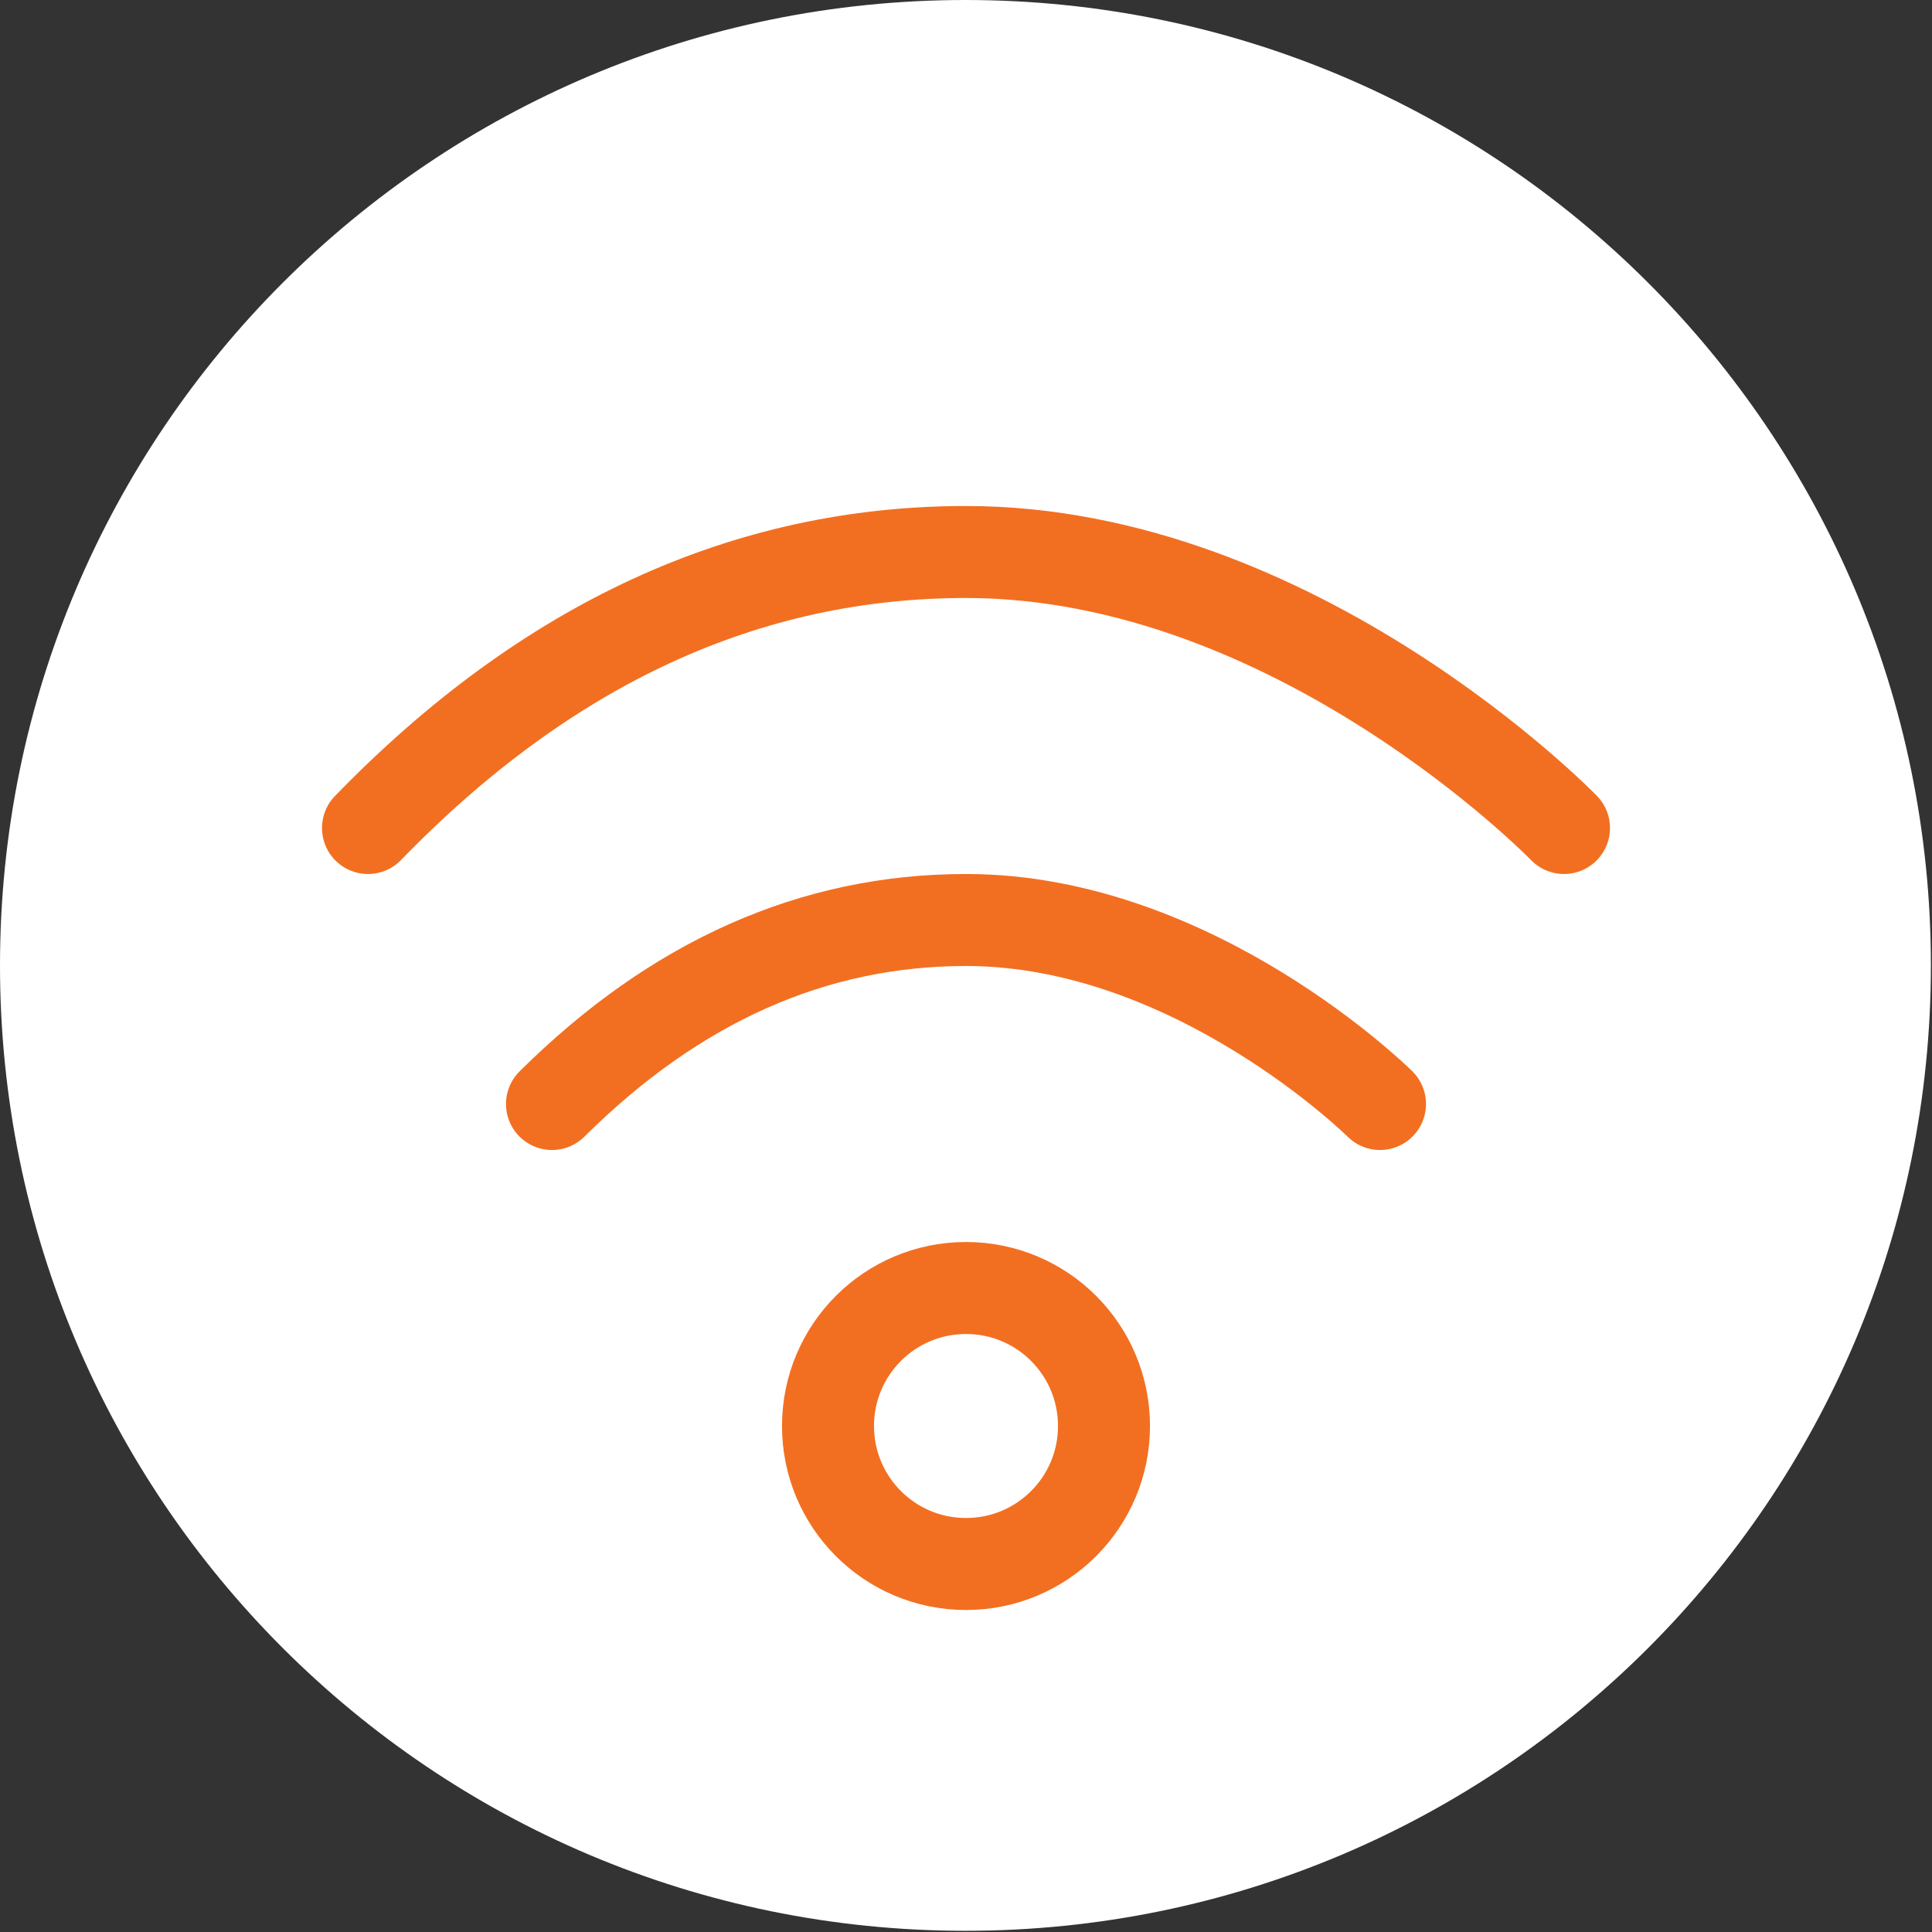
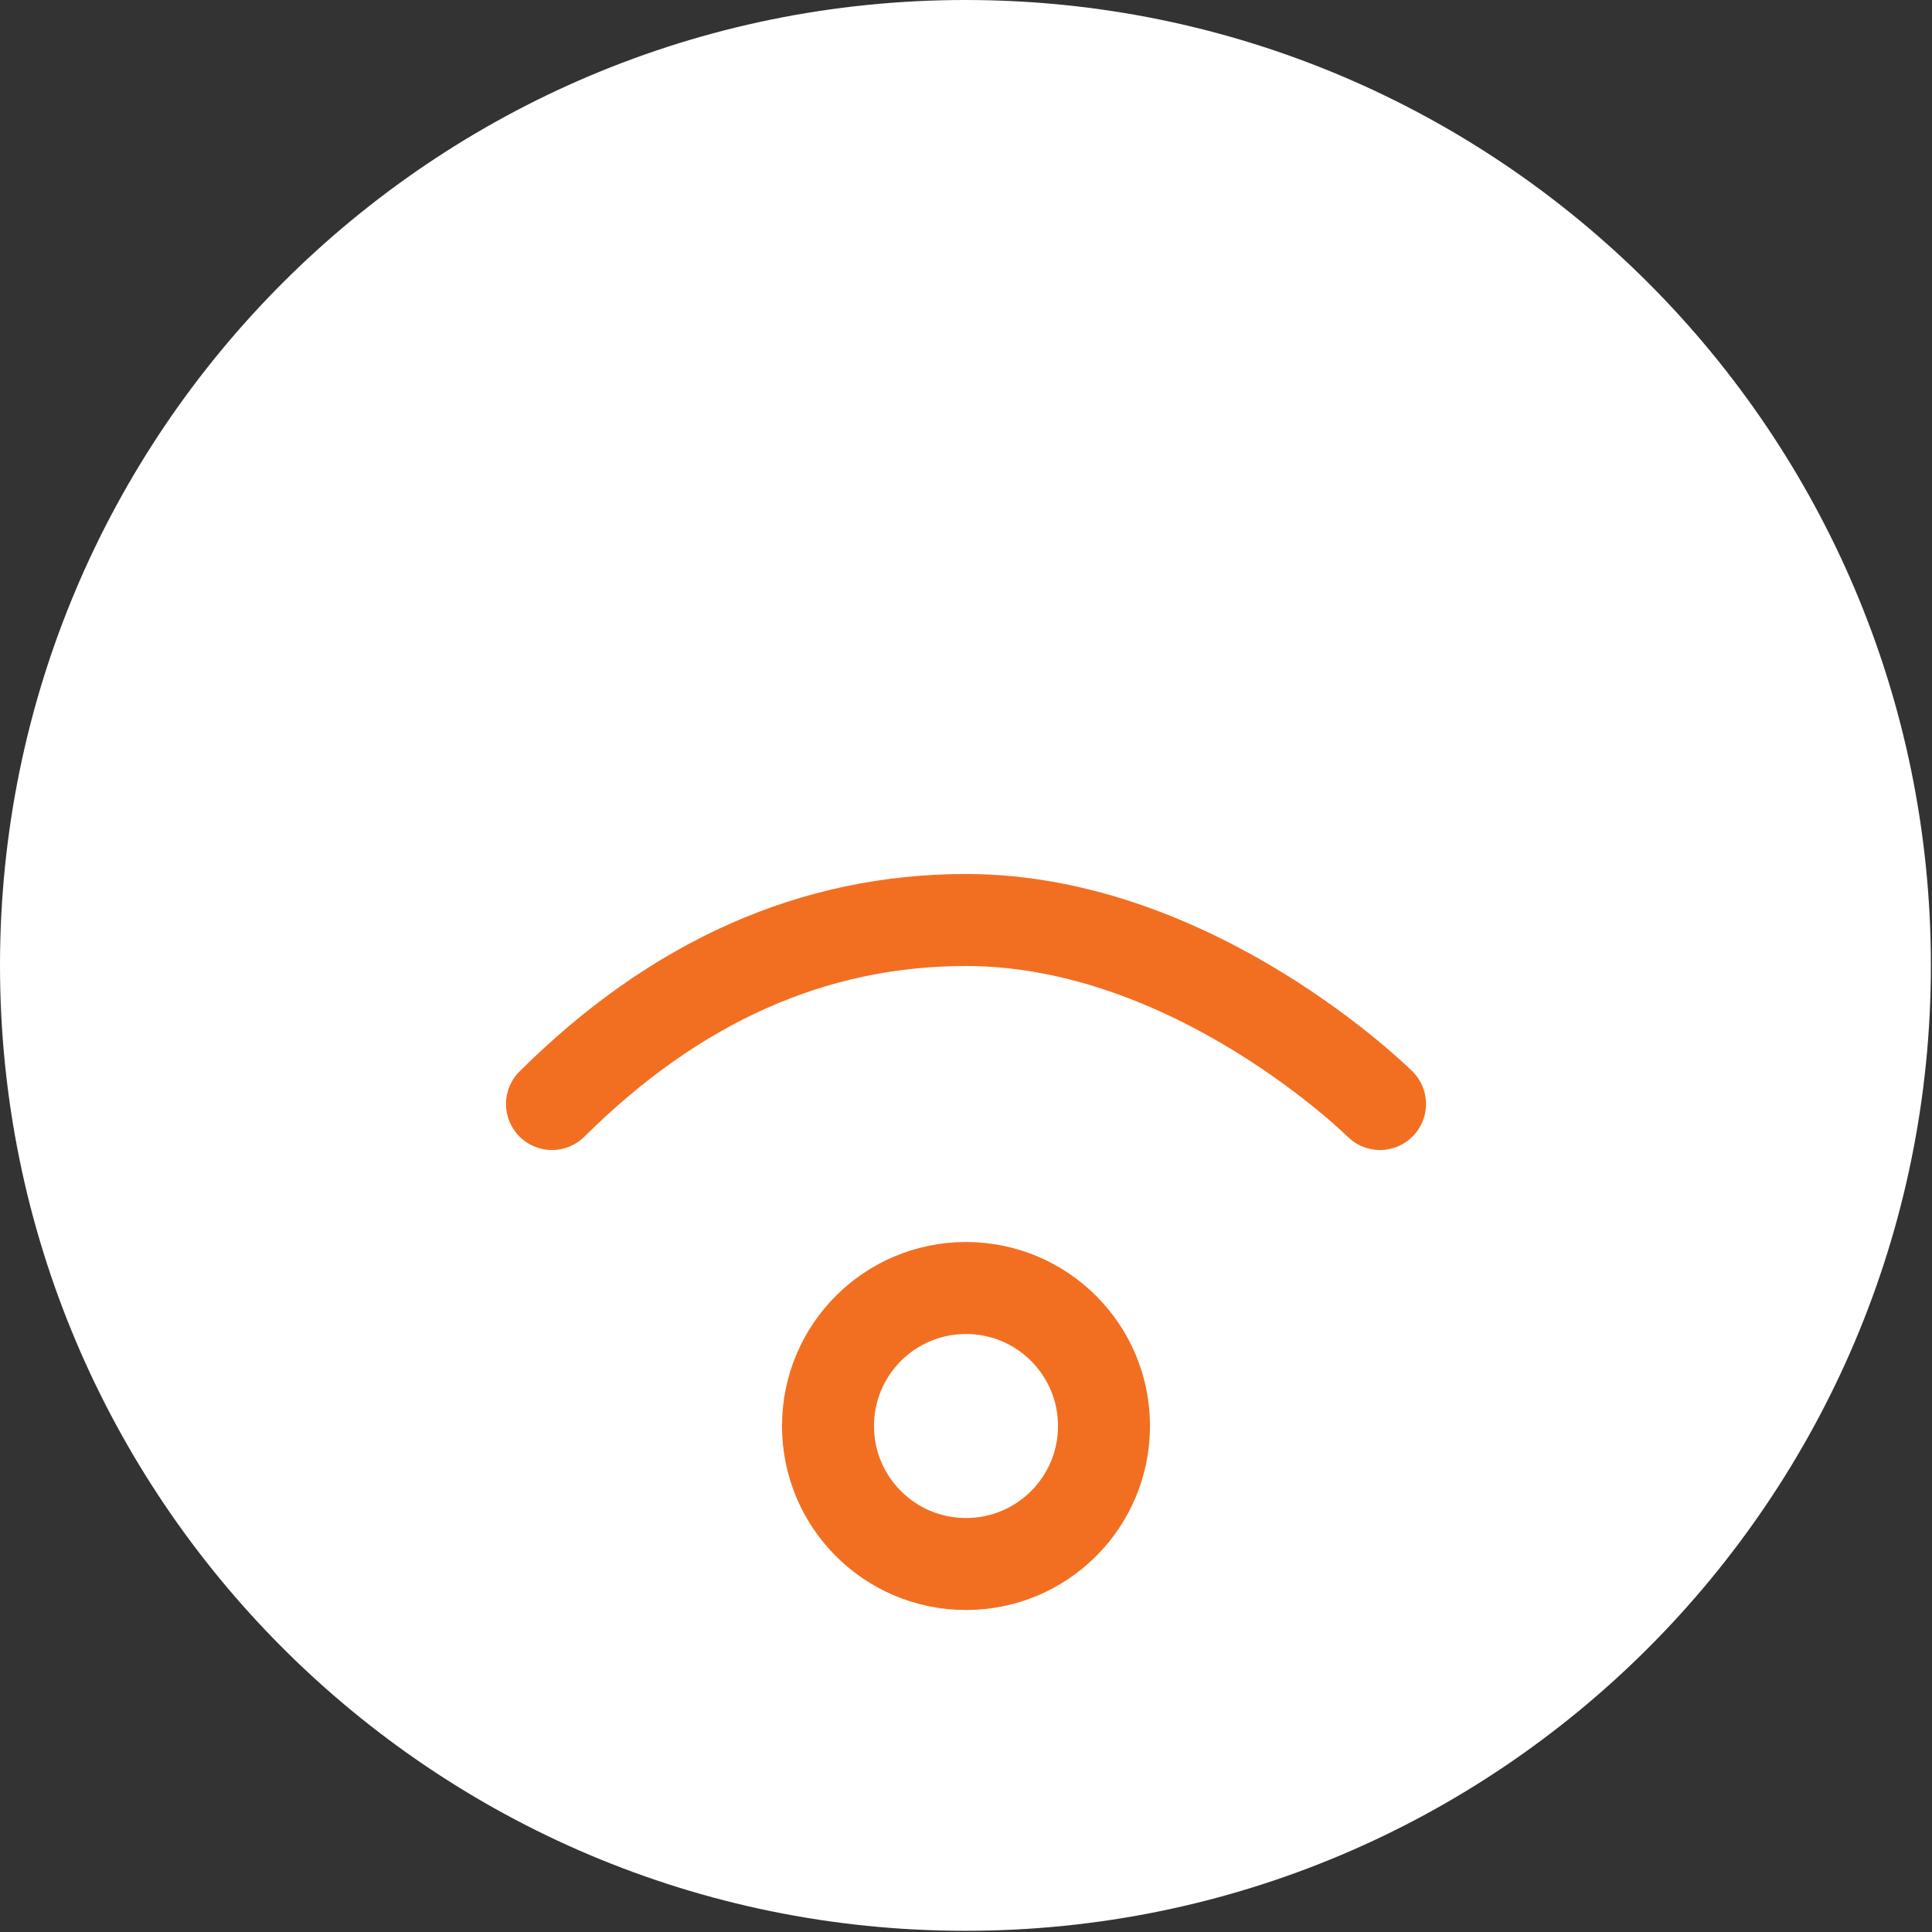
<svg xmlns="http://www.w3.org/2000/svg" viewBox="0 0 21 21" version="1.1">
  <rect x="0" y="0" width="21" height="21" fill="#333333" stroke="none" />
  <title>icon-wifi</title>
  <g id="Page-1" stroke="none" stroke-width="1" fill="none" fill-rule="evenodd">
    <g id="icon-wifi">
      <path d="M10.494,-1.42108547e-14 C16.29,-1.42108547e-14 20.988,4.698 20.988,10.493 C20.988,16.289 16.29,20.987 10.494,20.987 C4.698,20.987 -2.84217094e-14,16.289 -2.84217094e-14,10.493 C-2.84217094e-14,4.698 4.698,-1.42108547e-14 10.494,-1.42108547e-14 Z" id="Fill-186" fill="#FFFFFF" fill-rule="nonzero" />
      <path d="M10.5,14 C9.671,14 9,14.671 9,15.5 C9,16.329 9.671,17 10.5,17 C11.329,17 12,16.329 12,15.5 C12,14.671 11.329,14 10.5,14 Z" id="Path" stroke="#F26F21" fill-rule="nonzero" />
      <path d="M15,12 C15,12 12.985,10 10.5,10 C8.843,10 7.343,10.667 6,12" id="Oval" stroke="#F26F21" stroke-linecap="round" />
-       <path d="M17,9 C17,9 14.09,6 10.5,6 C8.107,6 5.94,7 4,9" id="Oval-Copy" stroke="#F26F21" stroke-linecap="round" />
    </g>
  </g>
</svg>